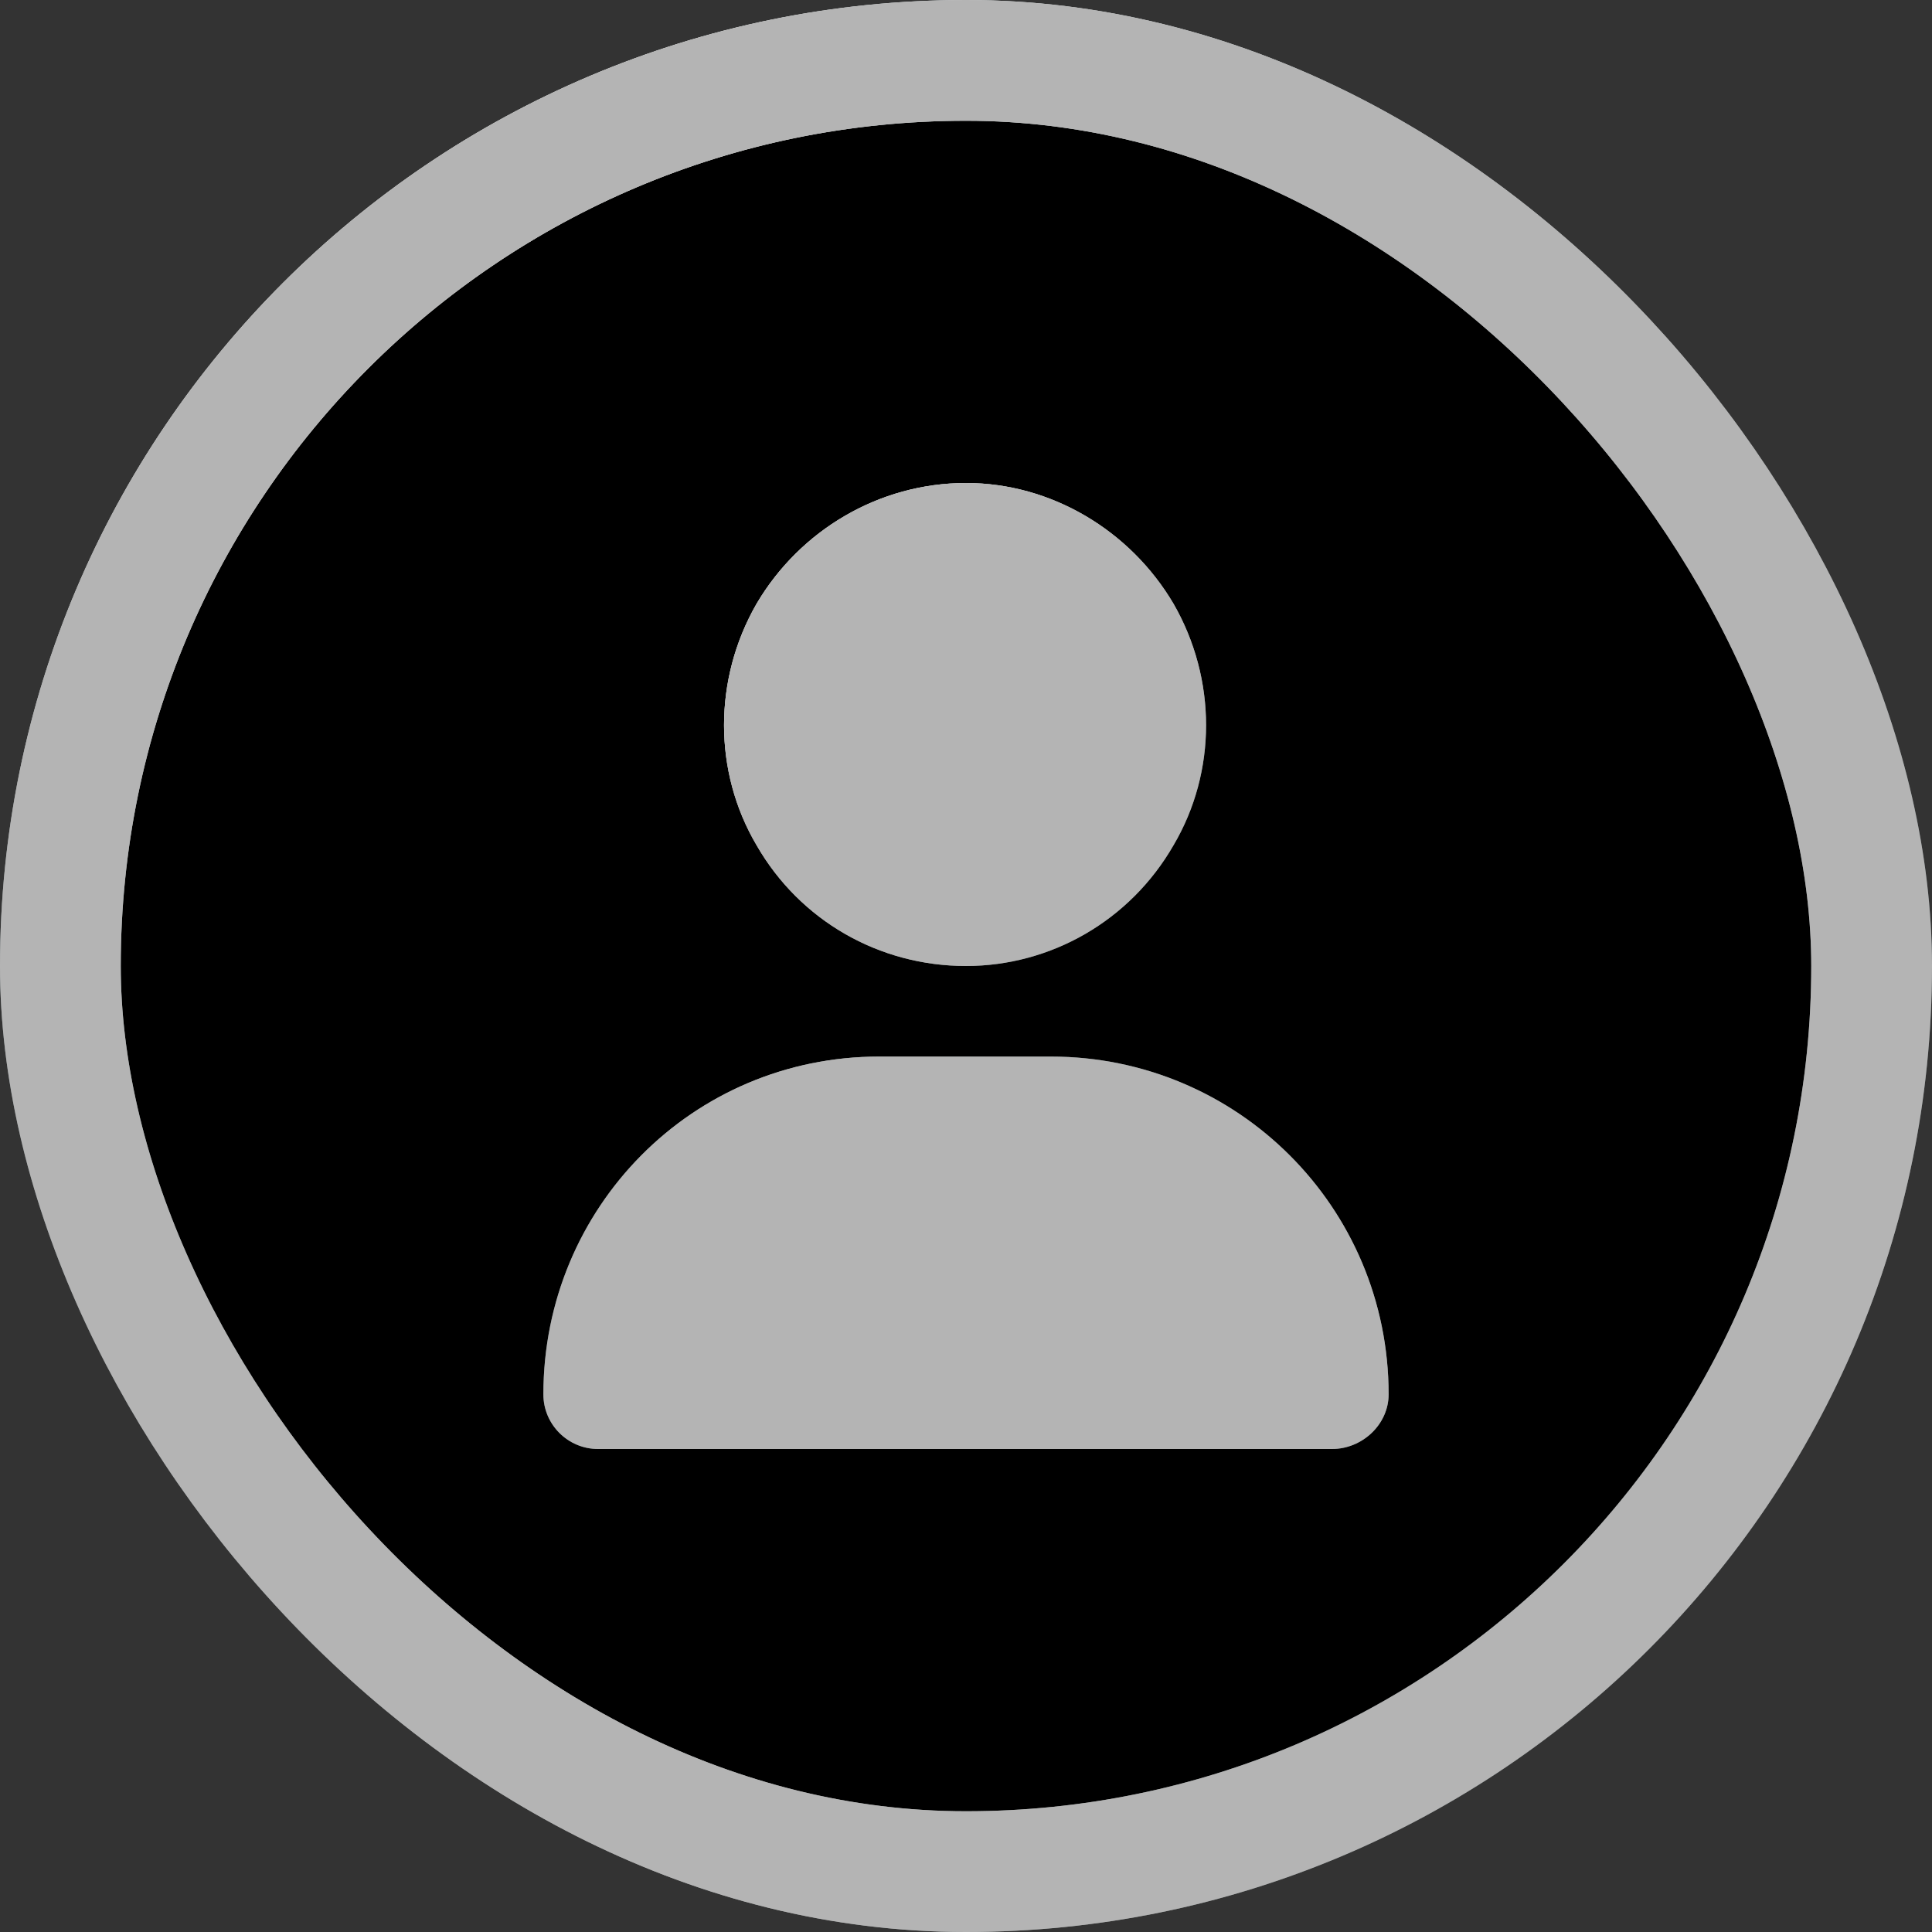
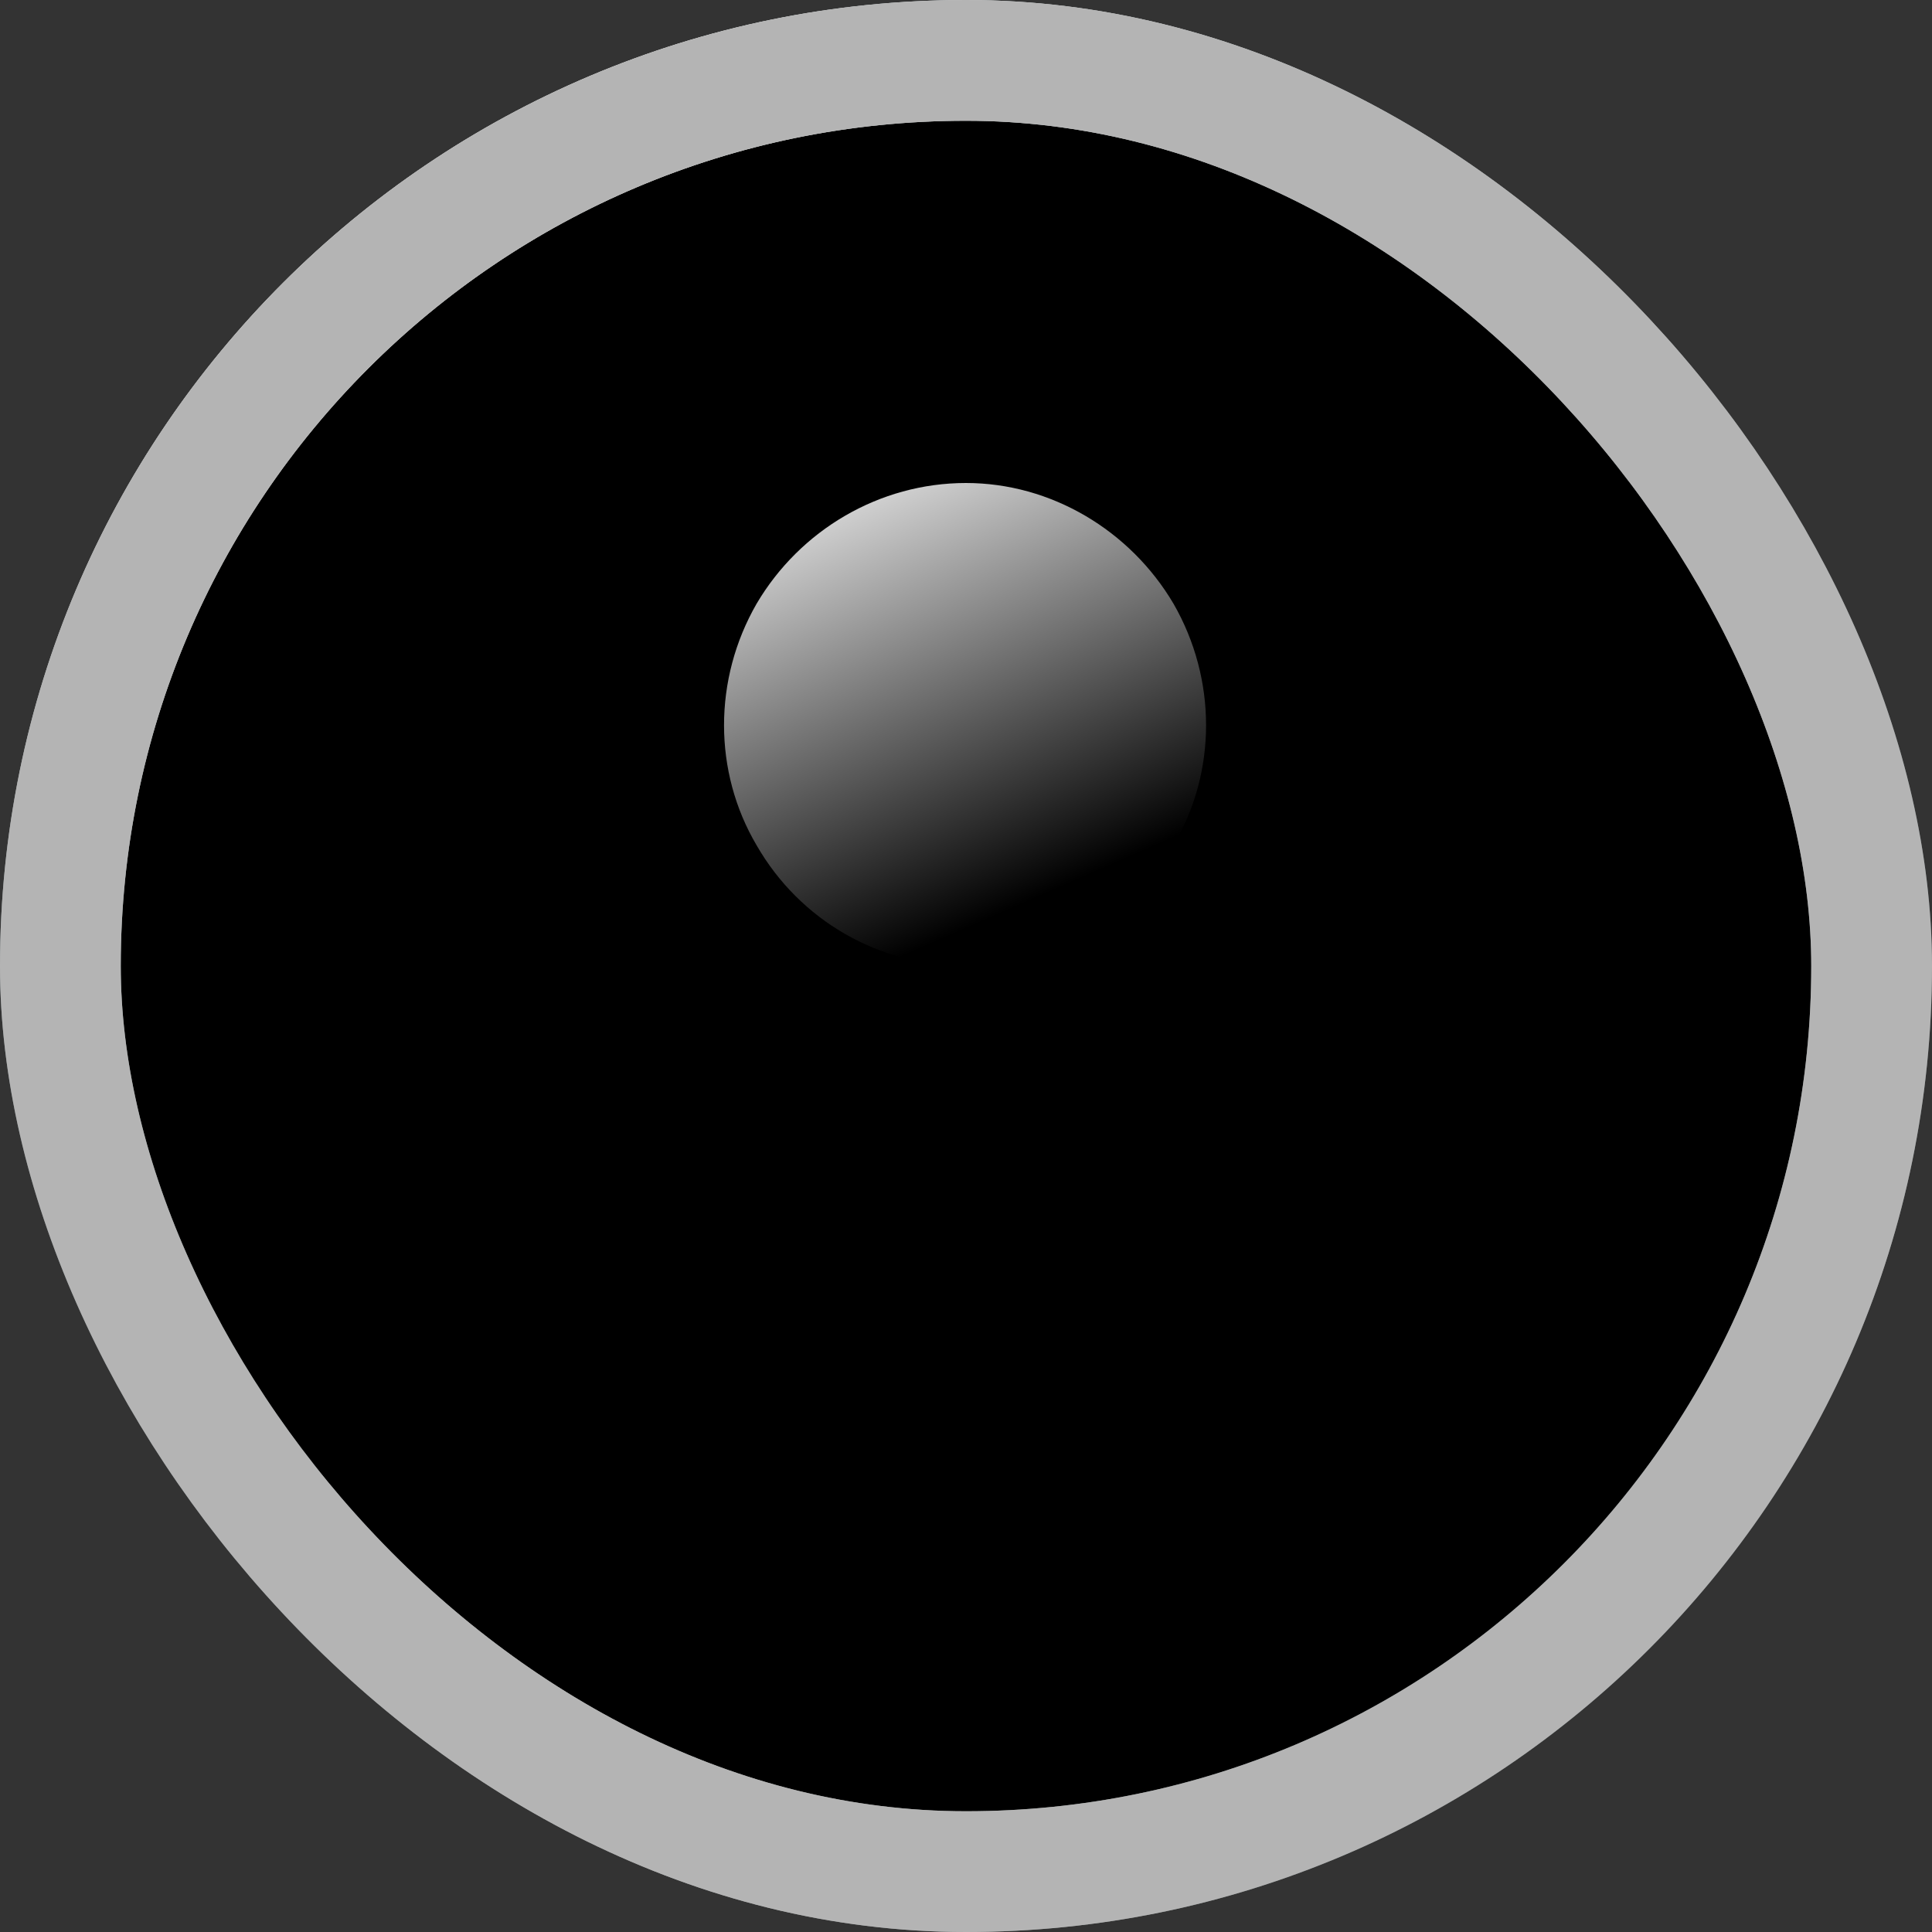
<svg xmlns="http://www.w3.org/2000/svg" fill="none" height="48" viewBox="0 0 48 48" width="48">
  <rect x="0" y="0" width="48" height="48" fill="#333333" stroke="none" />
  <rect fill="black" height="45" rx="22.5" width="45" x="1.5" y="1.5" />
-   <path d="M24 24C21.844 24 19.875 22.875 18.797 21C17.719 19.172 17.719 16.875 18.797 15C19.875 13.172 21.844 12 24 12C26.109 12 28.078 13.172 29.156 15C30.234 16.875 30.234 19.172 29.156 21C28.078 22.875 26.109 24 24 24ZM21.844 26.25H26.109C30.75 26.25 34.5 30 34.5 34.641C34.5 35.391 33.844 36 33.094 36H14.859C14.109 36 13.5 35.391 13.5 34.641C13.5 30 17.203 26.25 21.844 26.25Z" fill="url(#paint0_linear_16450_51934)" />
  <path d="M24 24C21.844 24 19.875 22.875 18.797 21C17.719 19.172 17.719 16.875 18.797 15C19.875 13.172 21.844 12 24 12C26.109 12 28.078 13.172 29.156 15C30.234 16.875 30.234 19.172 29.156 21C28.078 22.875 26.109 24 24 24ZM21.844 26.25H26.109C30.75 26.25 34.5 30 34.5 34.641C34.5 35.391 33.844 36 33.094 36H14.859C14.109 36 13.5 35.391 13.5 34.641C13.5 30 17.203 26.25 21.844 26.25Z" fill="url(#paint1_linear_16450_51934)" style="mix-blend-mode:overlay" />
-   <path d="M24 24C21.844 24 19.875 22.875 18.797 21C17.719 19.172 17.719 16.875 18.797 15C19.875 13.172 21.844 12 24 12C26.109 12 28.078 13.172 29.156 15C30.234 16.875 30.234 19.172 29.156 21C28.078 22.875 26.109 24 24 24ZM21.844 26.25H26.109C30.75 26.25 34.5 30 34.5 34.641C34.5 35.391 33.844 36 33.094 36H14.859C14.109 36 13.5 35.391 13.5 34.641C13.5 30 17.203 26.25 21.844 26.25Z" fill="#B4B4B4" style="mix-blend-mode:color" />
  <rect height="45" rx="22.5" stroke="url(#paint2_linear_16450_51934)" stroke-width="3" width="45" x="1.5" y="1.5" />
  <rect height="45" rx="22.5" stroke="url(#paint3_linear_16450_51934)" stroke-width="3" style="mix-blend-mode:overlay" width="45" x="1.5" y="1.5" />
  <rect height="45" rx="22.5" stroke="#B4B4B4" stroke-width="3" style="mix-blend-mode:color" width="45" x="1.5" y="1.5" />
  <defs>
    <linearGradient gradientUnits="userSpaceOnUse" id="paint0_linear_16450_51934" x1="14.664" x2="34.491" y1="27.011" y2="22.947">
      <stop stop-color="#576265" />
      <stop offset="0.172" stop-color="#9EA1A1" />
      <stop offset="0.457" stop-color="#848B8A" />
      <stop offset="0.554" stop-color="#576265" />
      <stop offset="0.823" stop-color="#576265" />
      <stop offset="0.925" stop-color="#757A7B" />
      <stop offset="1" stop-color="#576265" />
    </linearGradient>
    <linearGradient gradientUnits="userSpaceOnUse" id="paint1_linear_16450_51934" x1="21.883" x2="16.619" y1="24" y2="11.979">
      <stop stop-color="white" stop-opacity="0" />
      <stop offset="1" stop-color="white" />
    </linearGradient>
    <linearGradient gradientUnits="userSpaceOnUse" id="paint2_linear_16450_51934" x1="2.661" x2="47.427" y1="30.021" y2="19.534">
      <stop stop-color="#576265" />
      <stop offset="0.172" stop-color="#9EA1A1" />
      <stop offset="0.457" stop-color="#848B8A" />
      <stop offset="0.554" stop-color="#576265" />
      <stop offset="0.823" stop-color="#576265" />
      <stop offset="0.925" stop-color="#757A7B" />
      <stop offset="1" stop-color="#576265" />
    </linearGradient>
    <linearGradient gradientUnits="userSpaceOnUse" id="paint3_linear_16450_51934" x1="19.161" x2="9.587" y1="24" y2="-0.985">
      <stop stop-color="white" stop-opacity="0" />
      <stop offset="1" stop-color="white" />
    </linearGradient>
  </defs>
</svg>